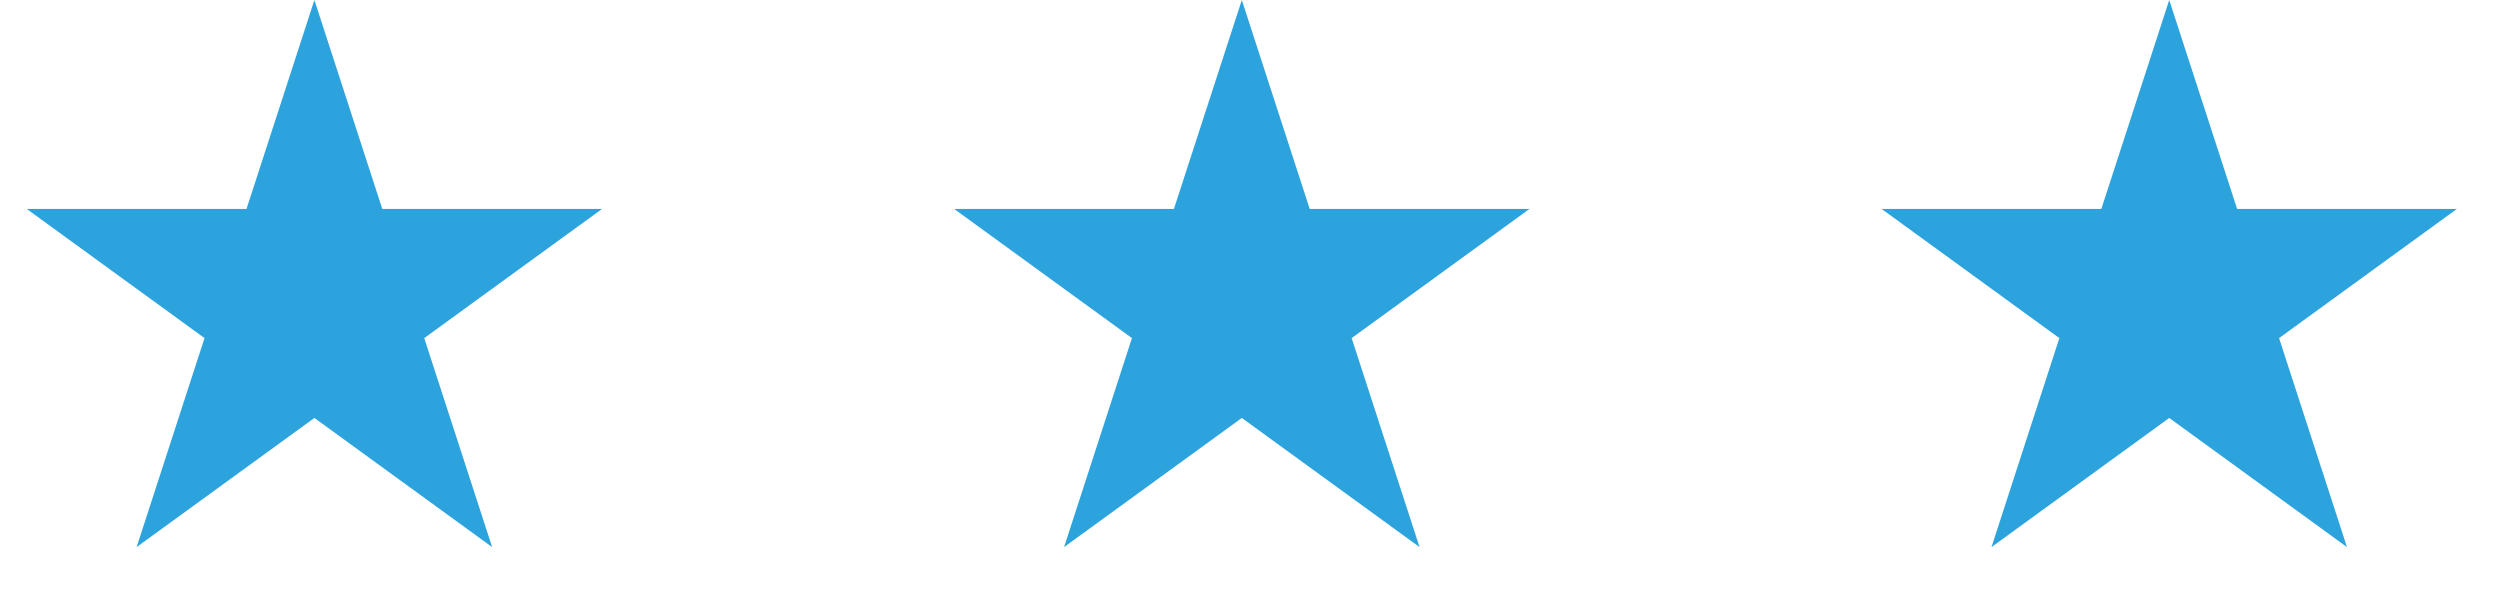
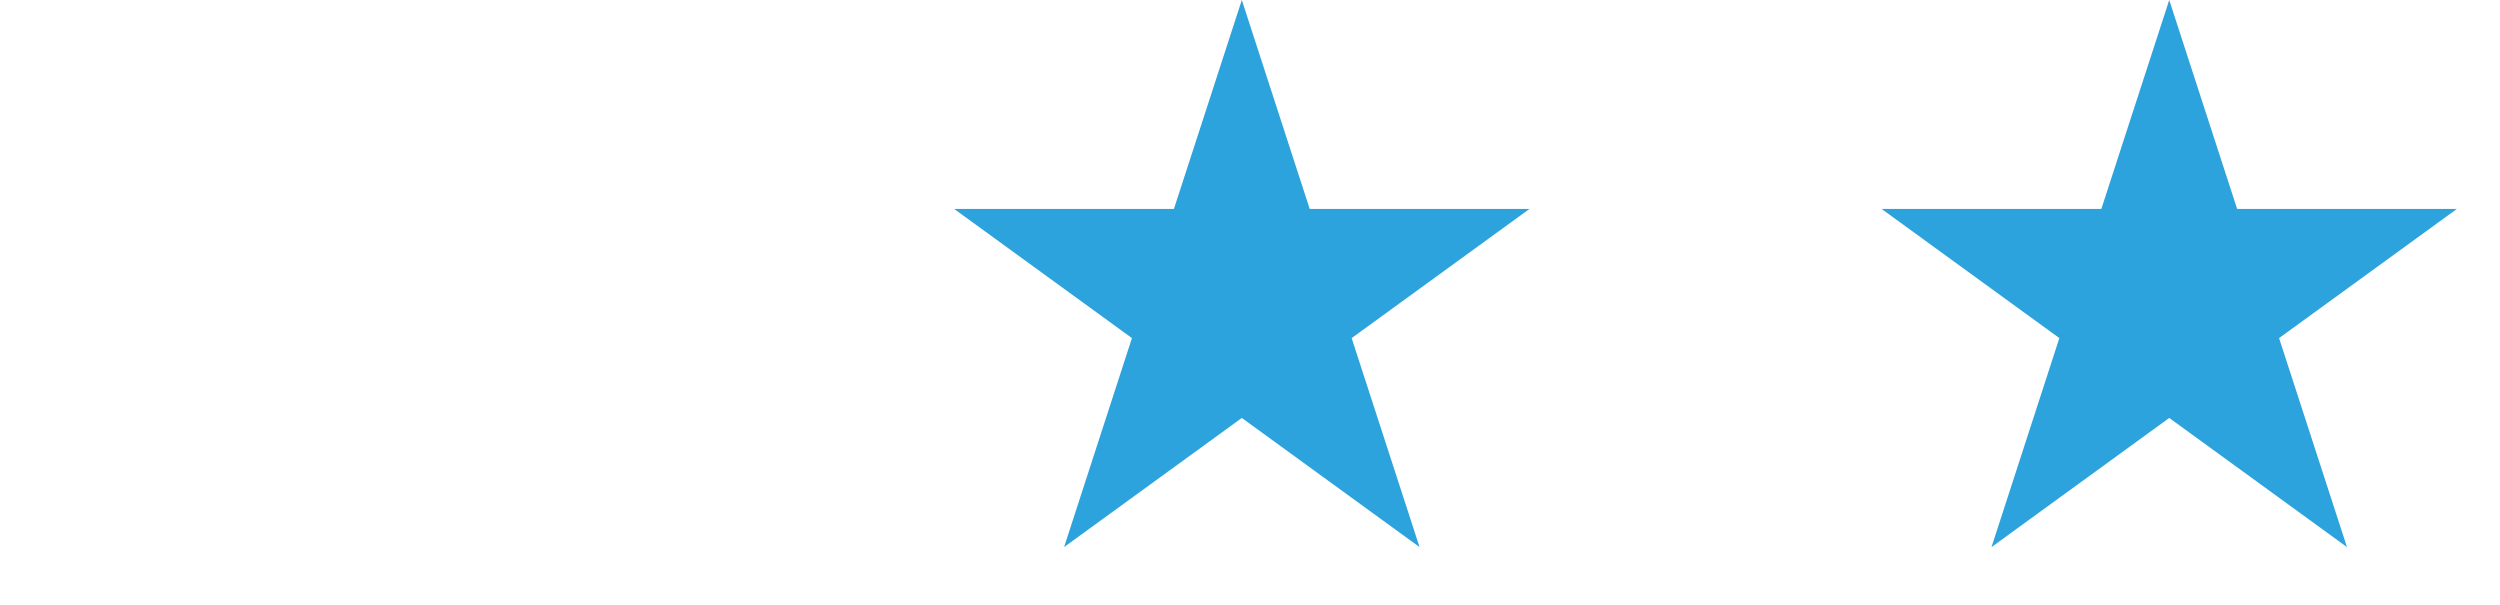
<svg xmlns="http://www.w3.org/2000/svg" width="62" height="15" viewBox="0 0 62 15" fill="none">
  <path d="M30.797 0L32.481 5.182H37.93L33.521 8.385L35.205 13.568L30.797 10.365L26.389 13.568L28.072 8.385L23.664 5.182H29.113L30.797 0Z" fill="#2DA3DD" />
  <path d="M53.797 0L55.481 5.182H60.93L56.521 8.385L58.205 13.568L53.797 10.365L49.389 13.568L51.072 8.385L46.664 5.182H52.113L53.797 0Z" fill="#2DA3DD" />
-   <path d="M7.797 0L9.481 5.182H14.93L10.521 8.385L12.205 13.568L7.797 10.365L3.388 13.568L5.072 8.385L0.664 5.182H6.113L7.797 0Z" fill="#2DA3DD" />
</svg>